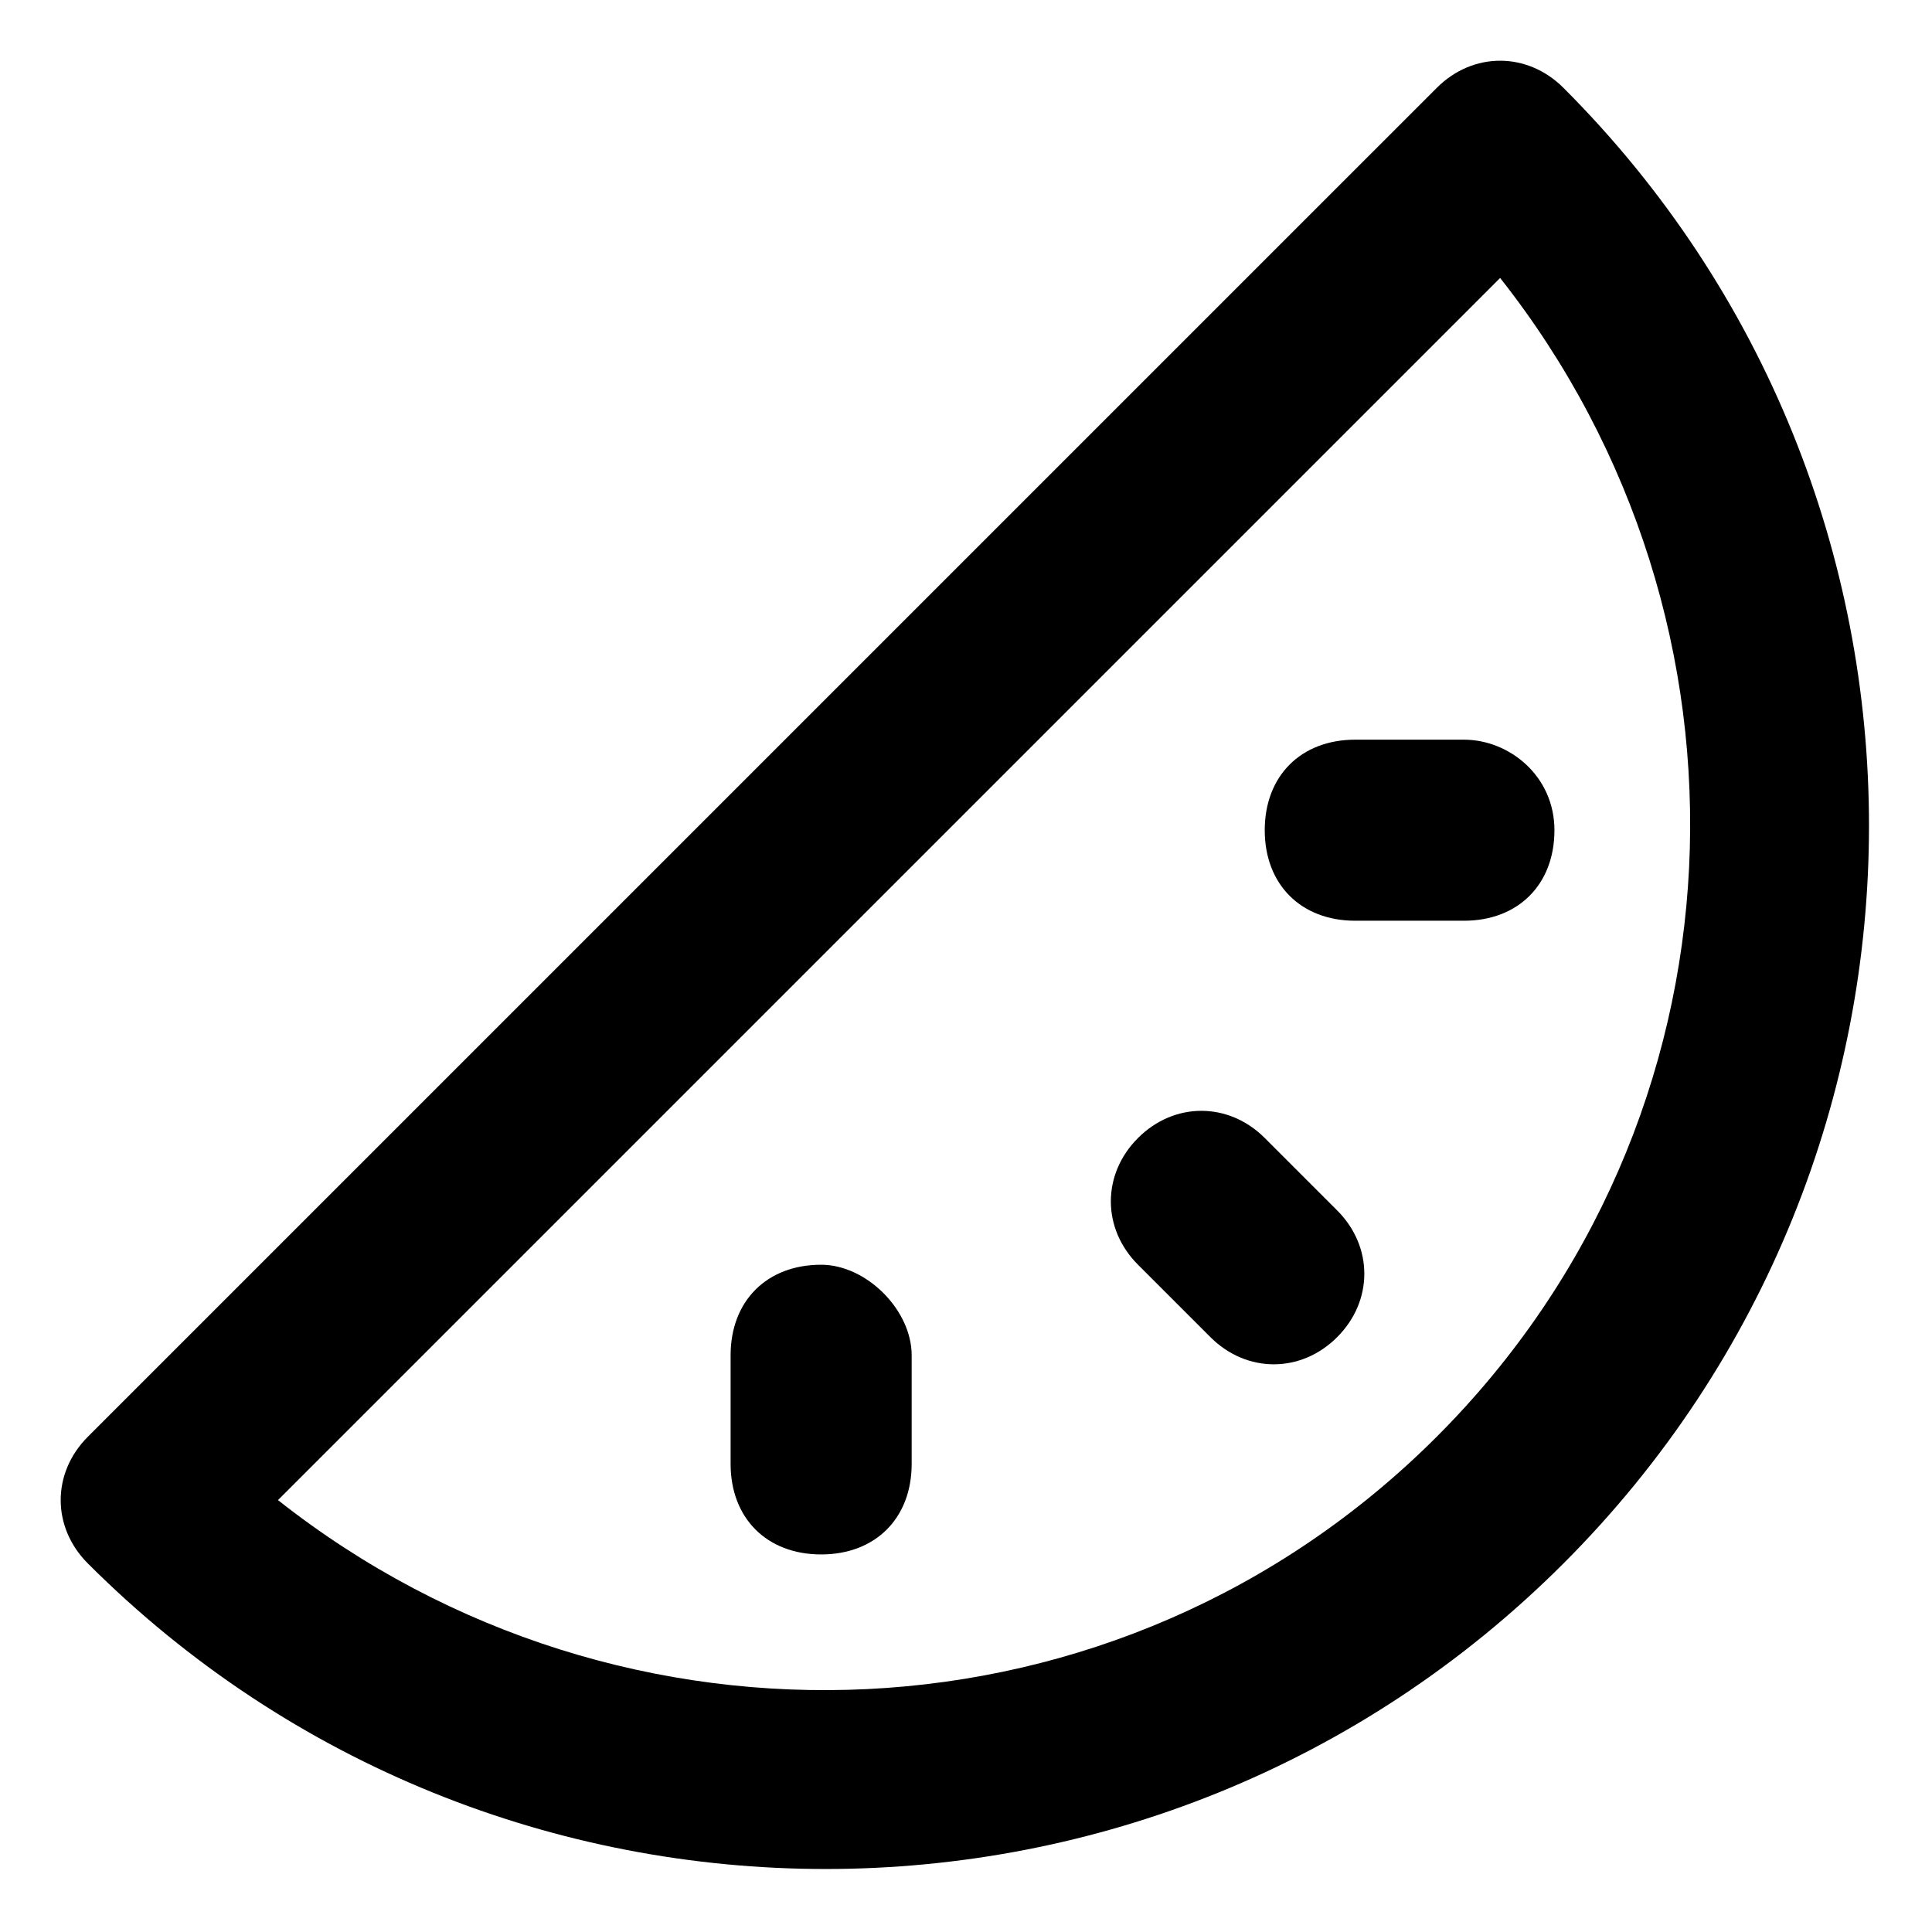
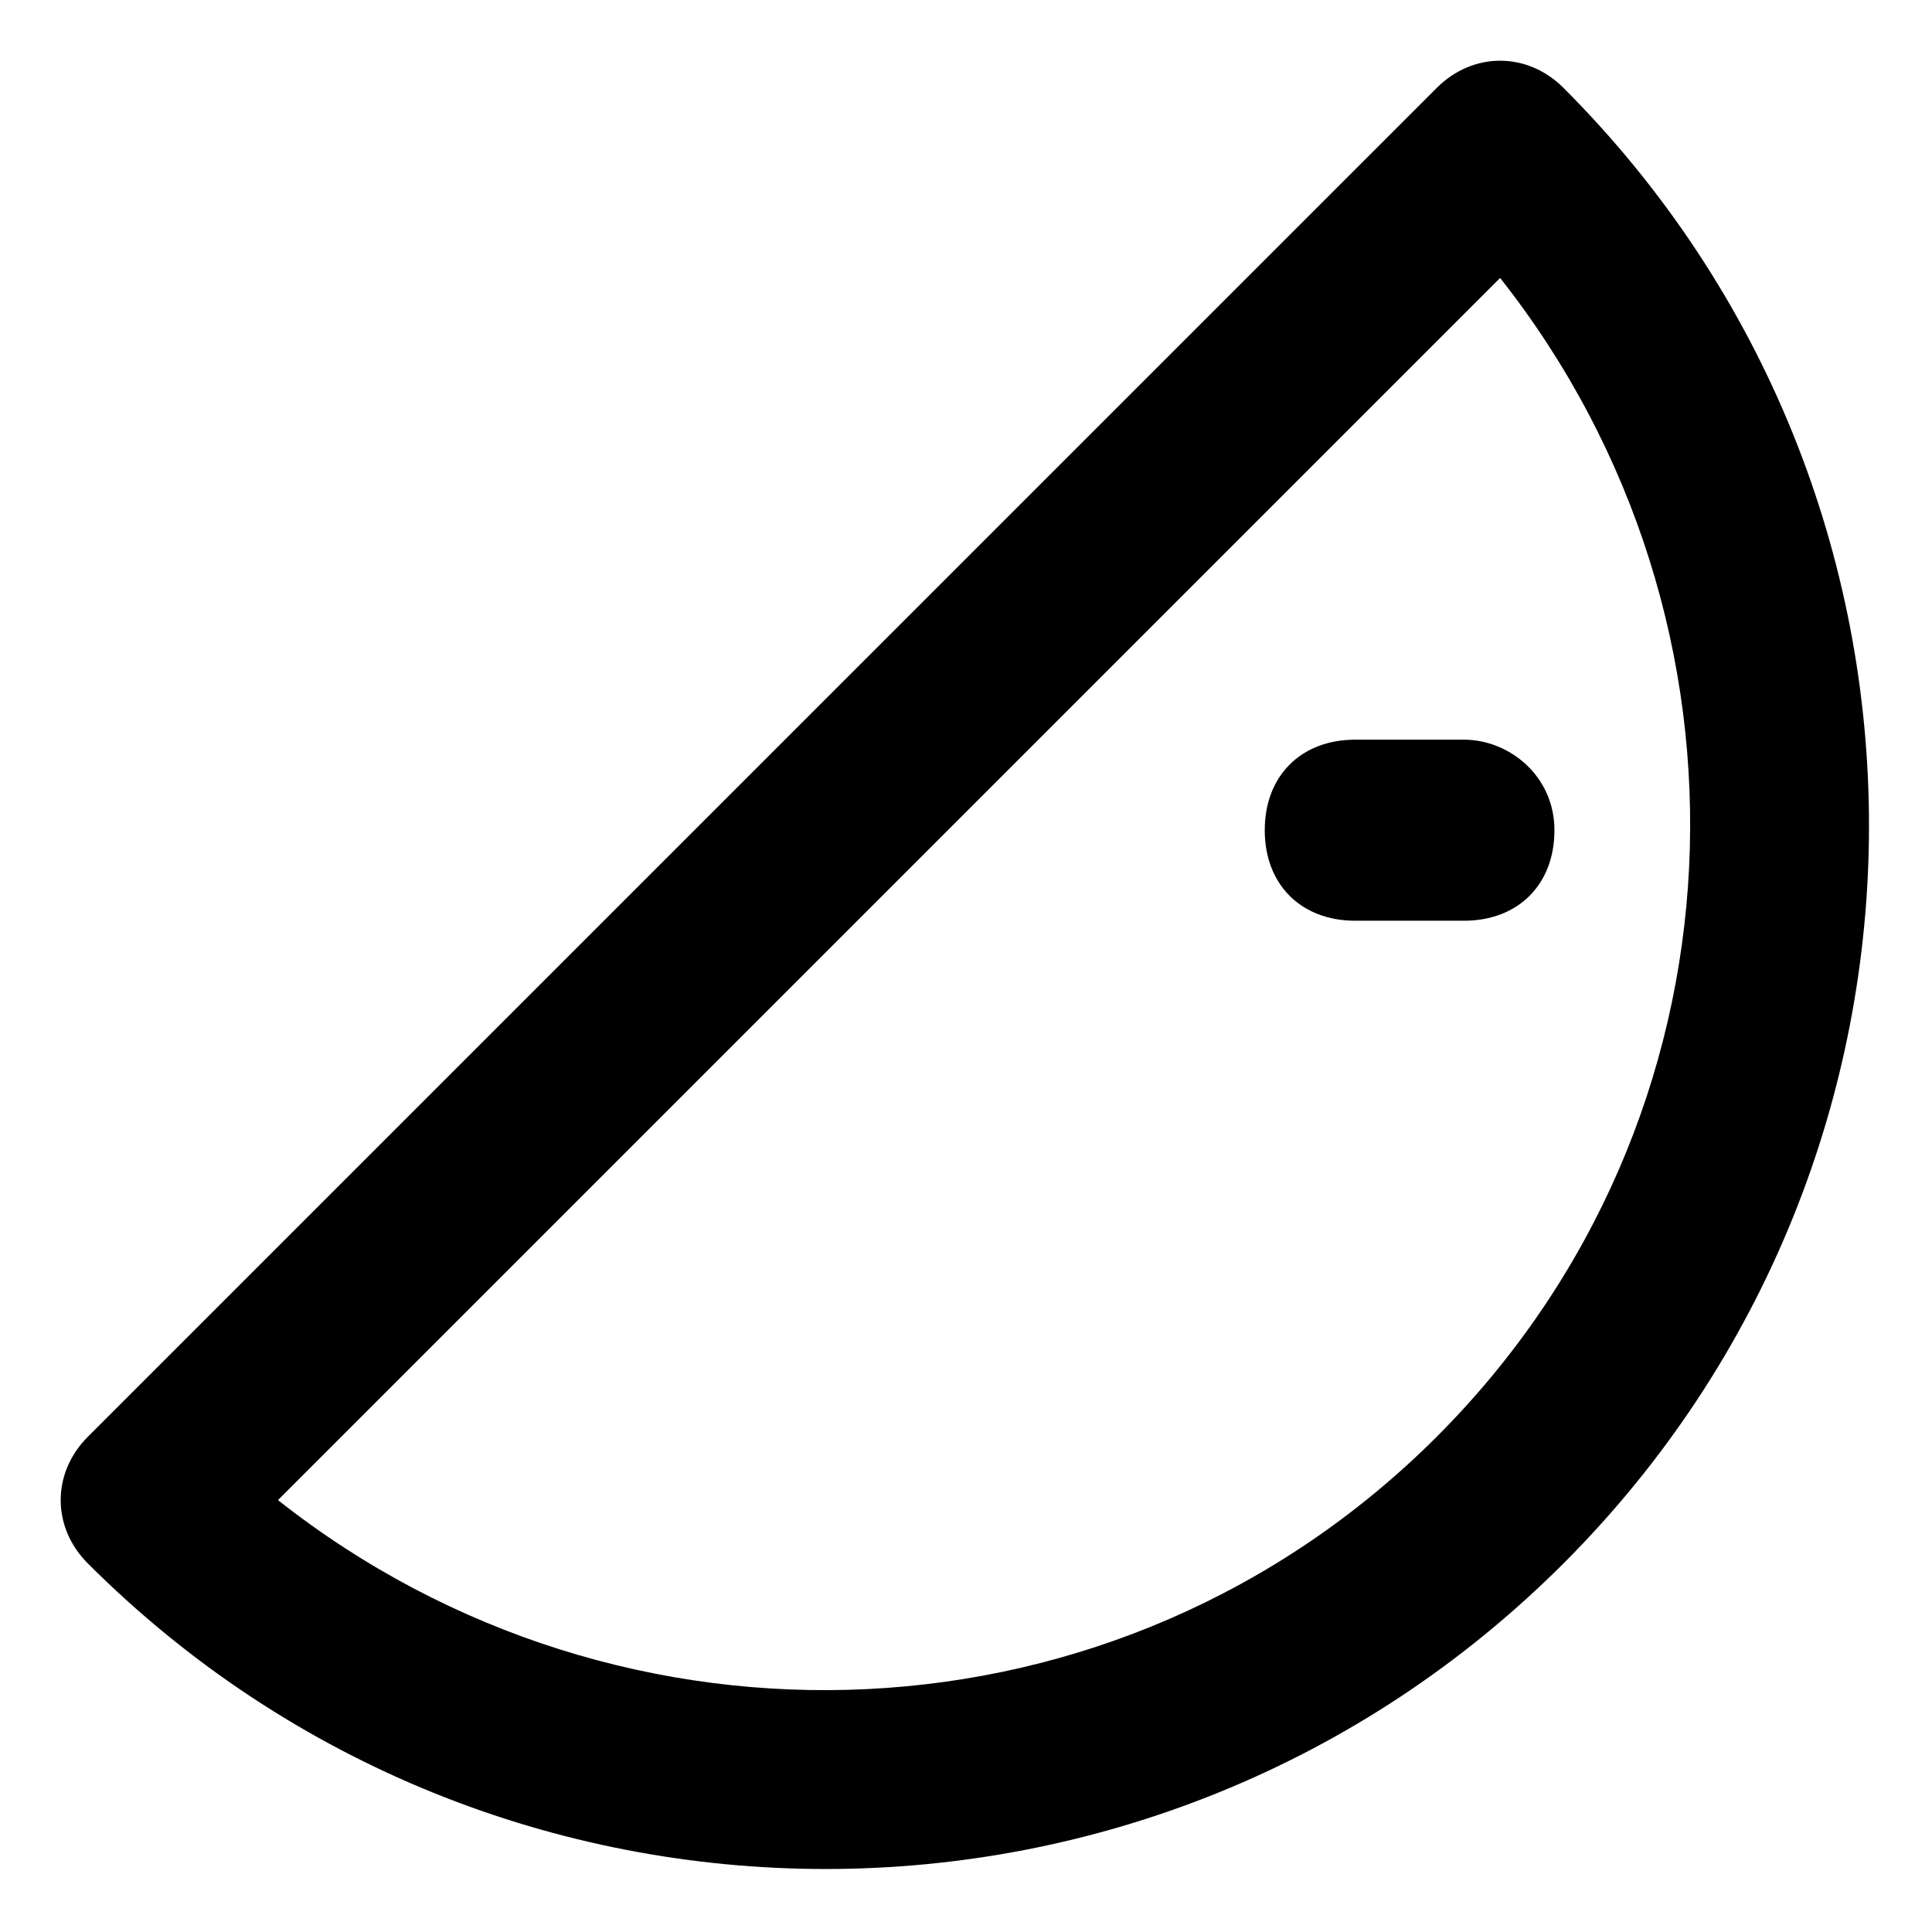
<svg xmlns="http://www.w3.org/2000/svg" fill="#000000" width="800px" height="800px" version="1.1" viewBox="144 144 512 512">
  <g>
    <path d="m558.34 167.29c-9.598-9.598-23.992-9.598-33.586 0l-357.47 357.46c-9.598 9.598-9.598 23.992 0 33.586 107.96 107.96 283.09 107.96 391.05 0 107.96-107.96 107.96-283.09 0.004-391.05zm-33.59 357.46c-83.969 83.969-215.92 88.766-307.08 16.793l323.88-323.88c71.973 91.164 67.172 223.11-16.797 307.08z" />
-     <path d="m479.17 445.58c-9.598-9.598-23.992-9.598-33.586 0-9.598 9.598-9.598 23.992 0 33.586l19.191 19.191c9.598 9.598 23.992 9.598 33.586 0 9.598-9.598 9.598-23.992 0-33.586z" />
    <path d="m531.95 340.02h-28.789c-14.395 0-23.992 9.598-23.992 23.992s9.598 23.992 23.992 23.992h28.789c14.395 0 23.992-9.598 23.992-23.992s-11.996-23.992-23.992-23.992z" />
-     <path d="m361.61 479.17c-14.395 0-23.992 9.598-23.992 23.992v28.789c0 14.395 9.598 23.992 23.992 23.992s23.992-9.598 23.992-23.992v-28.789c0-11.996-11.996-23.992-23.992-23.992z" />
  </g>
</svg>